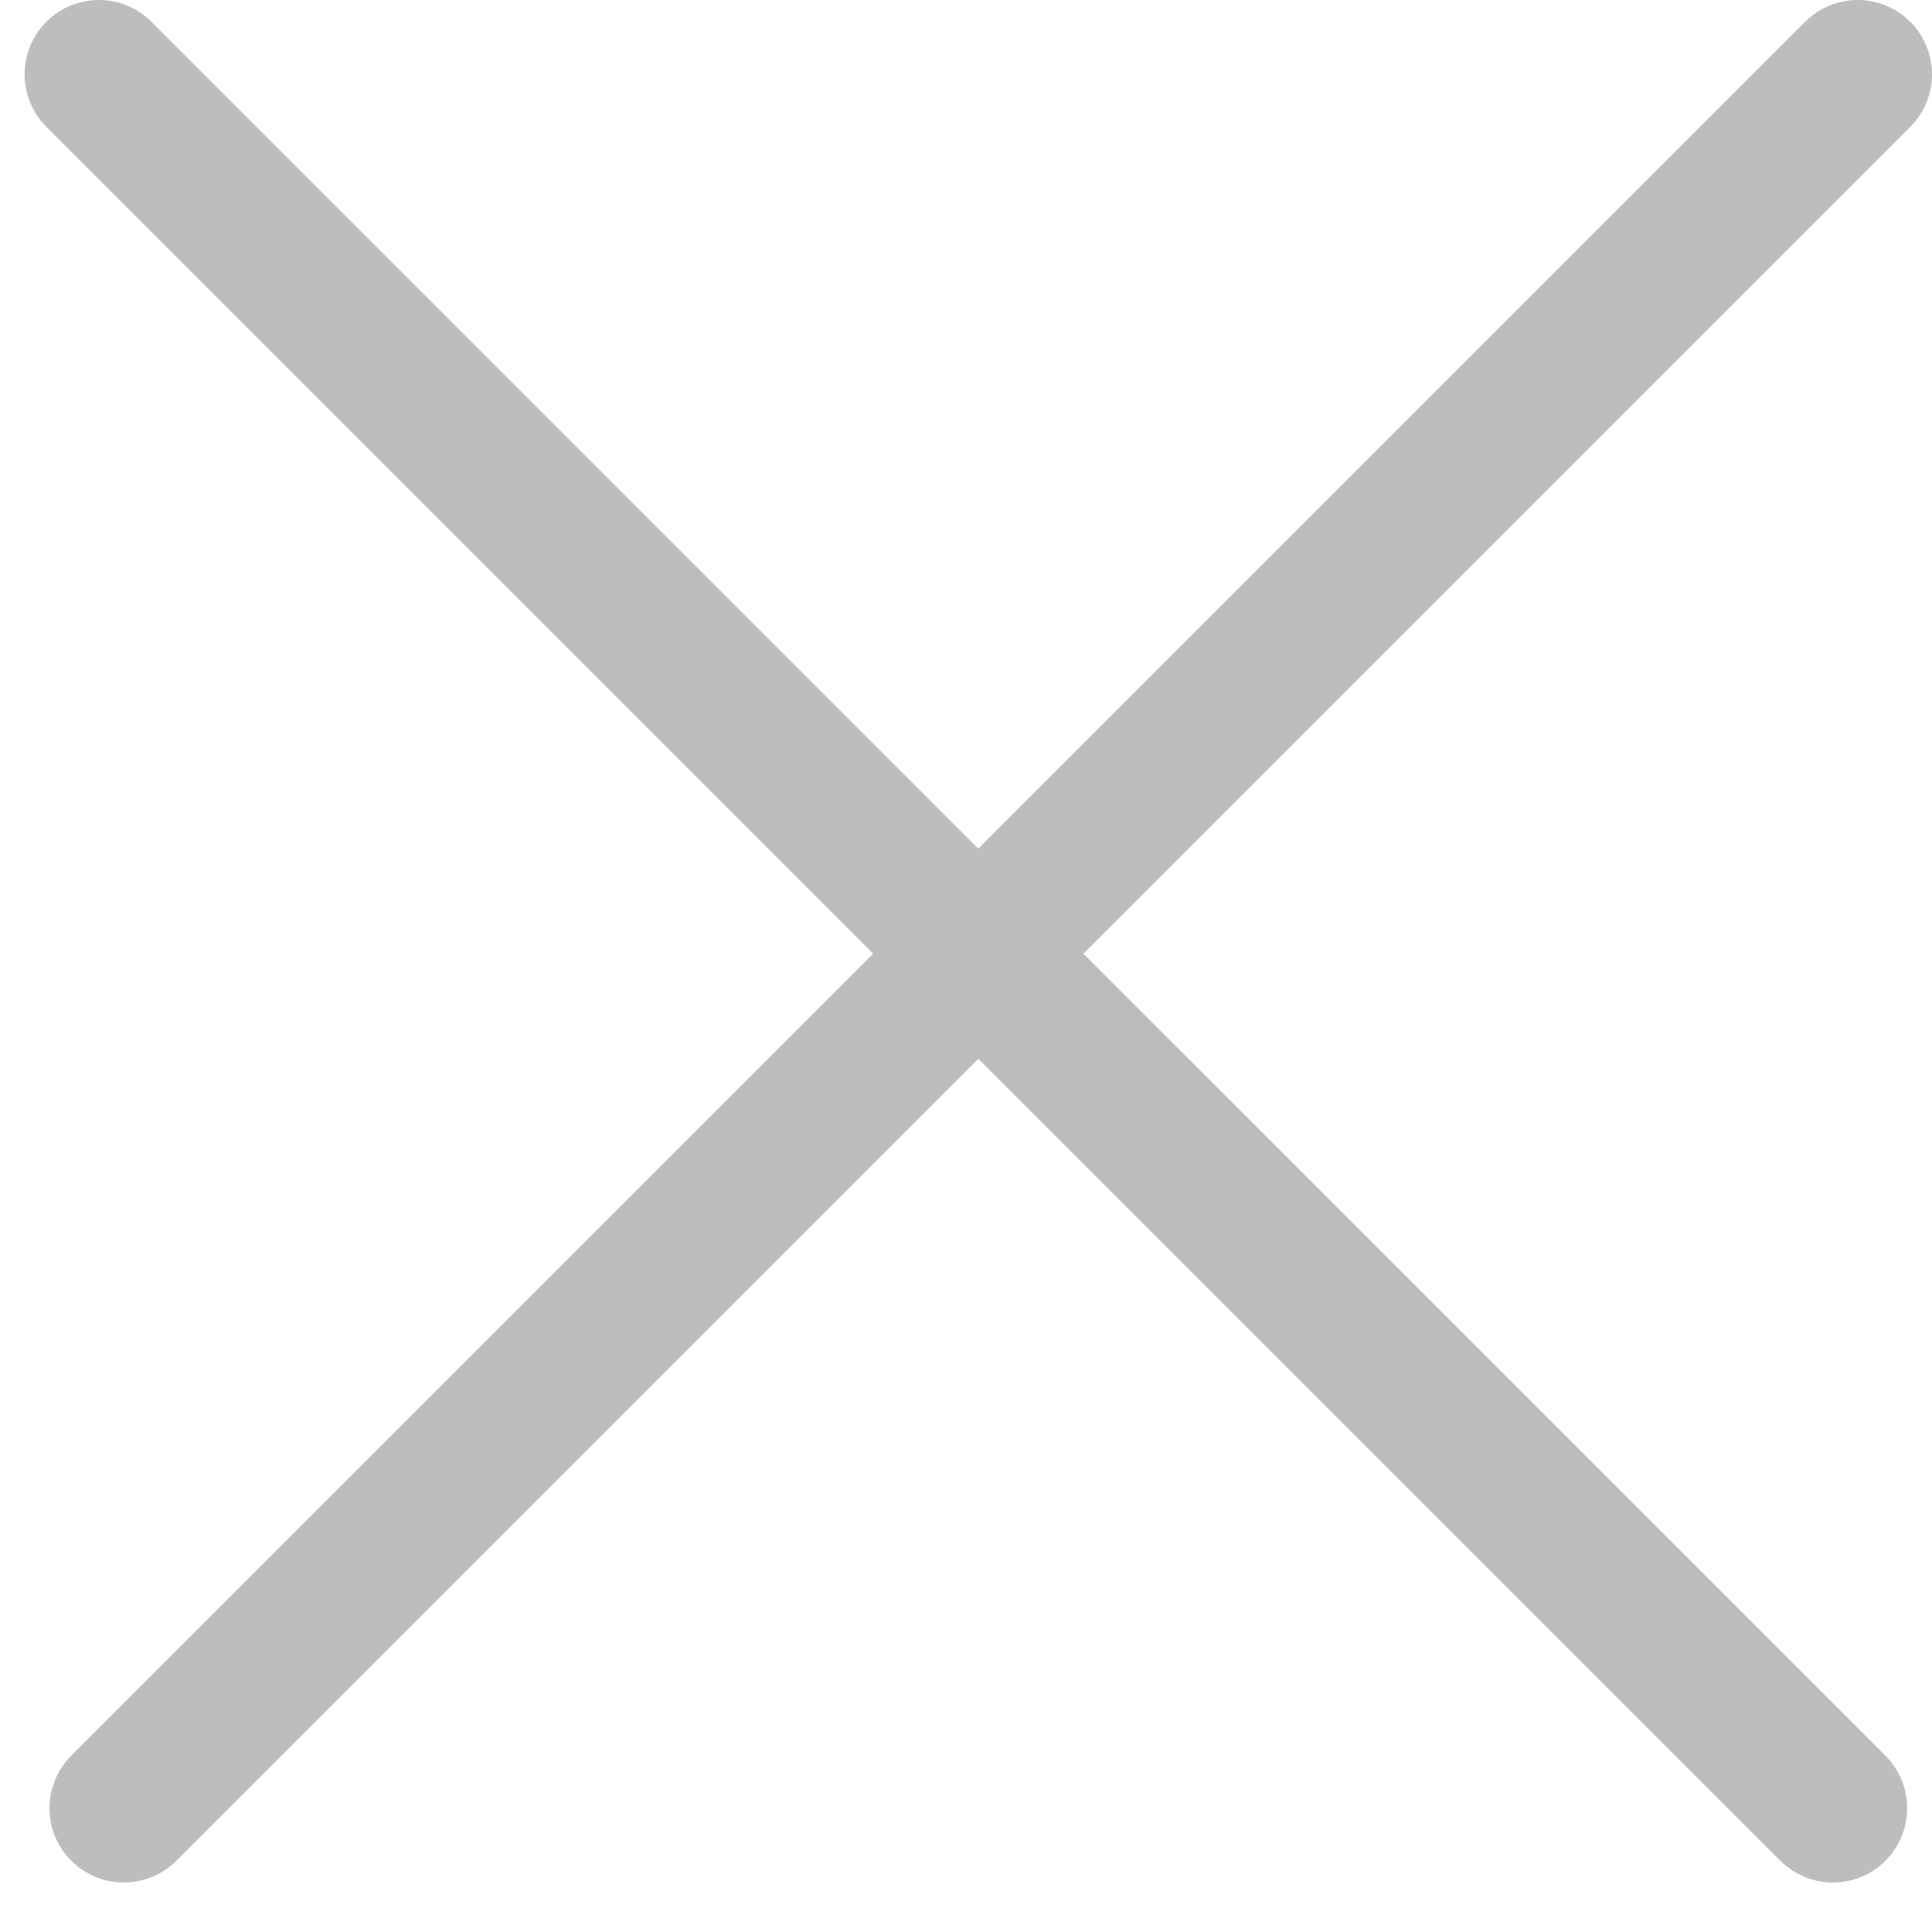
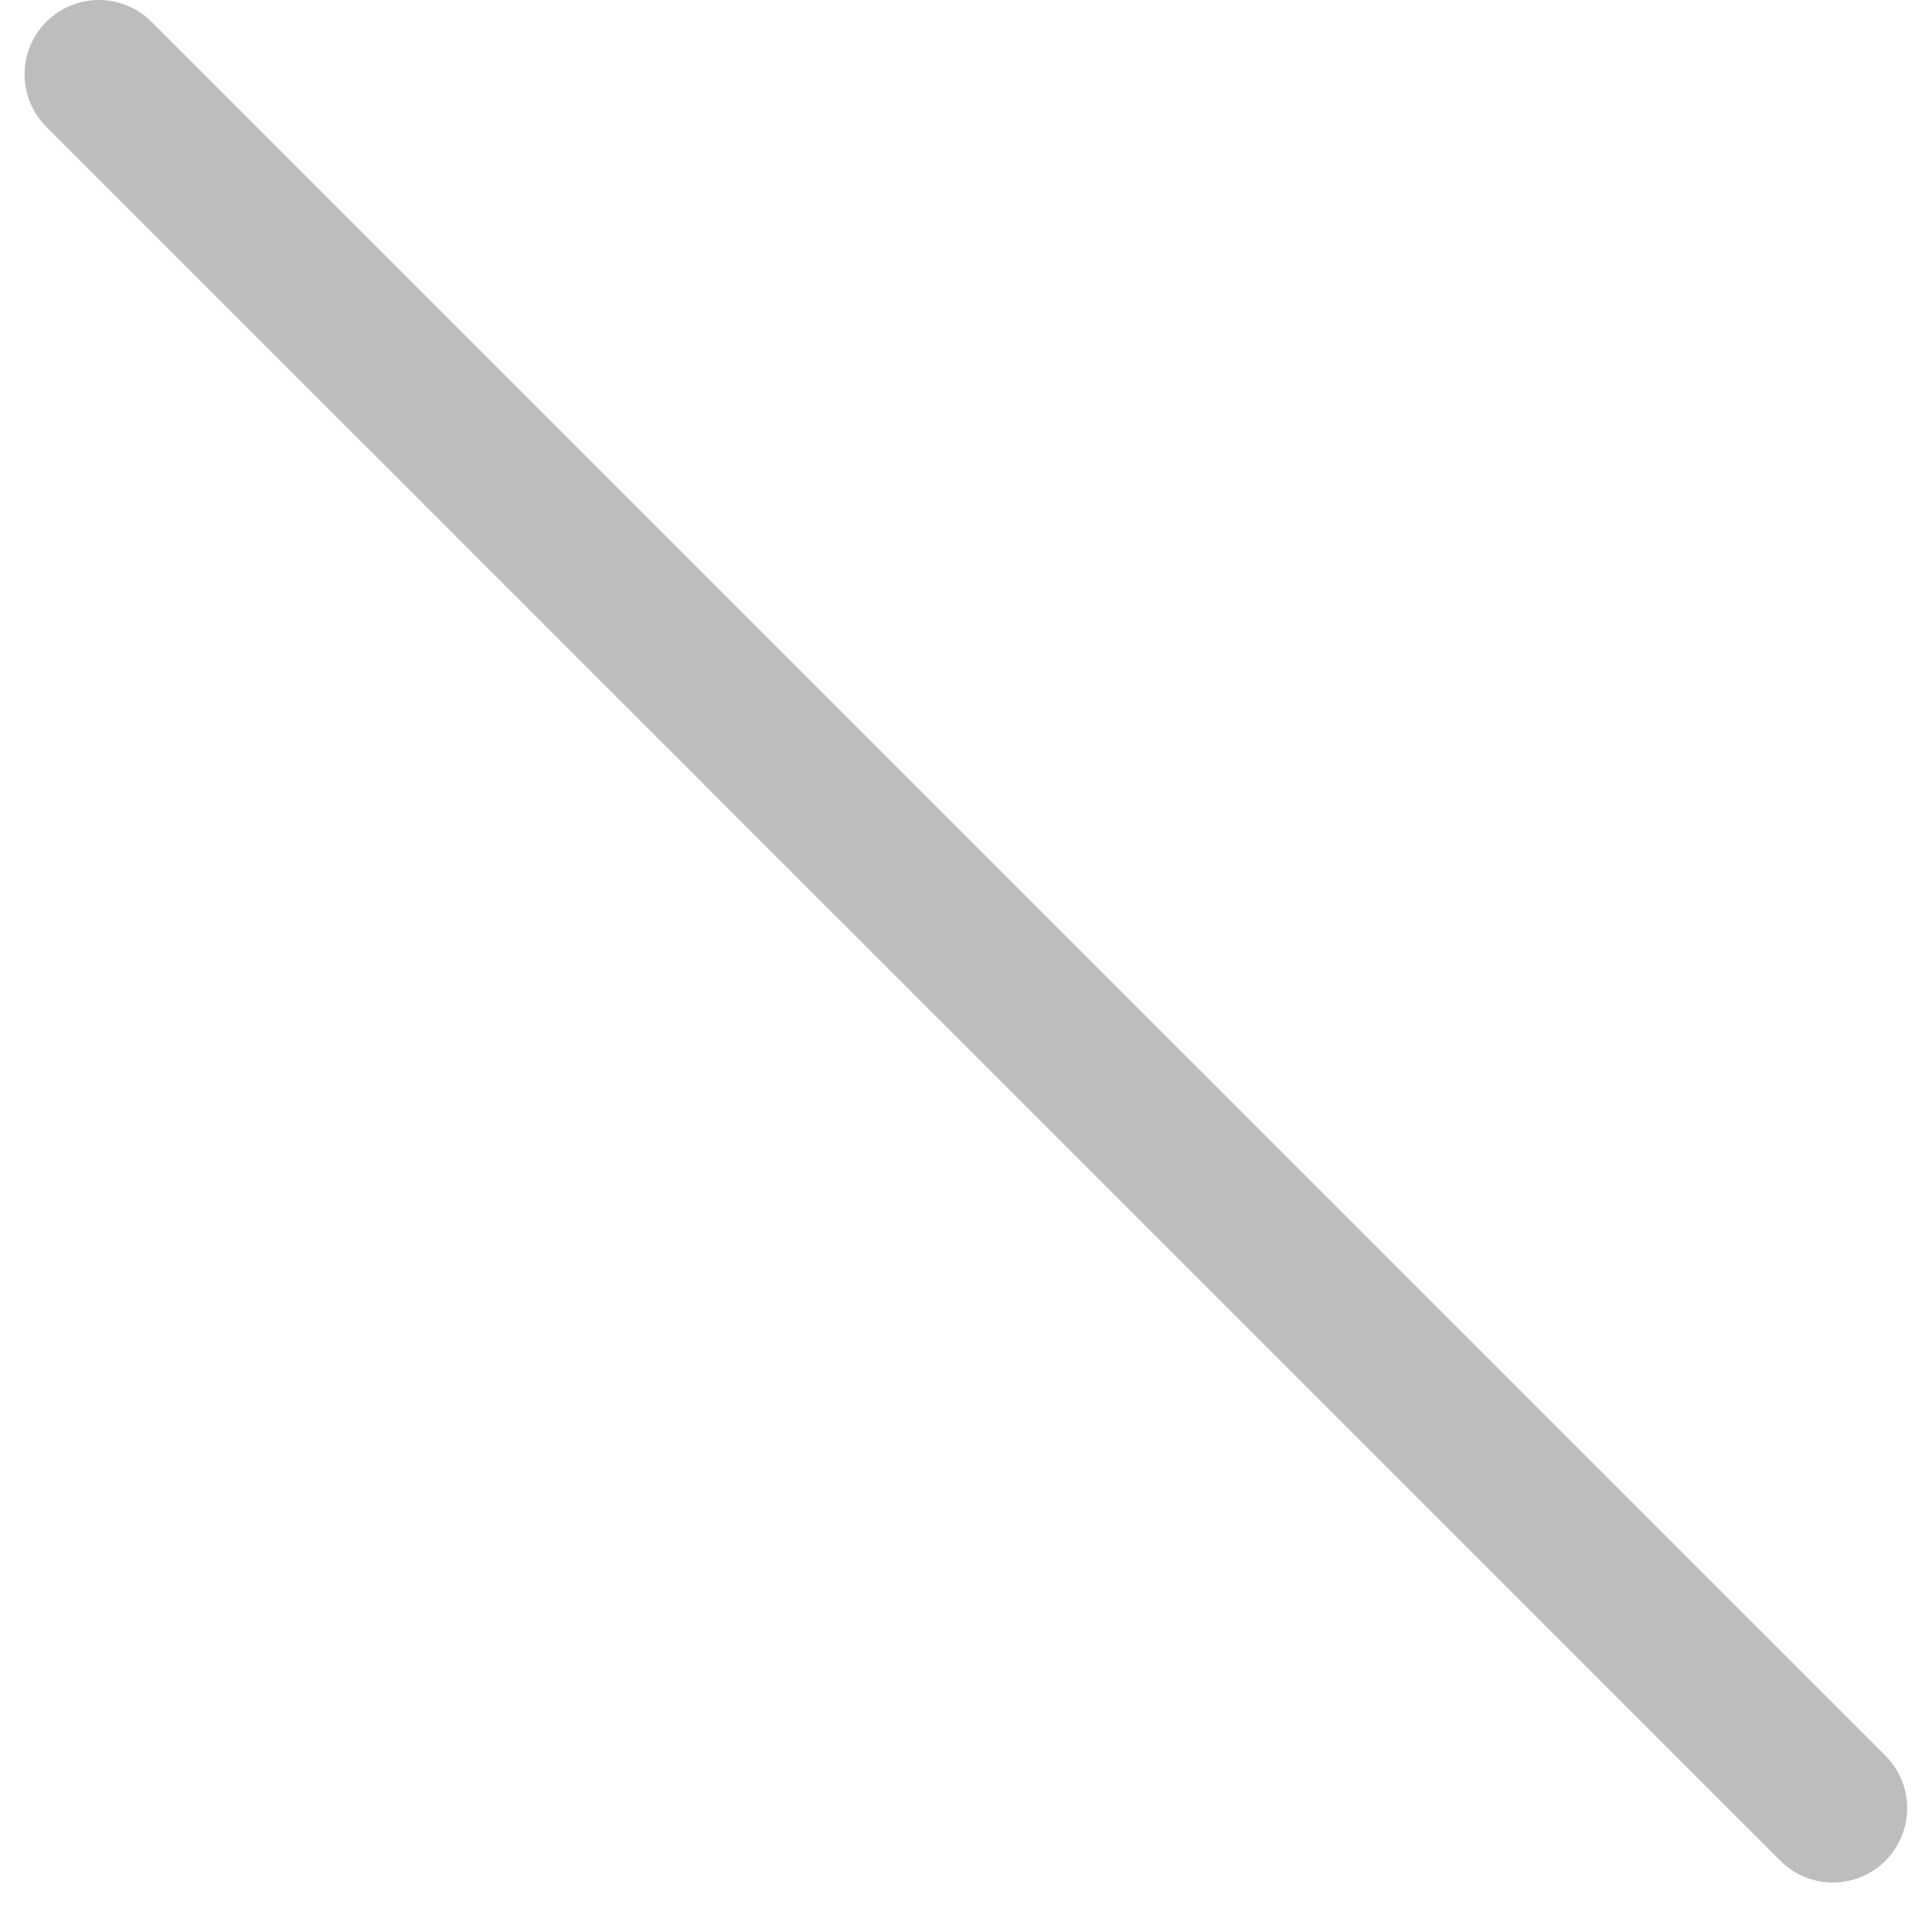
<svg xmlns="http://www.w3.org/2000/svg" width="26" height="26" viewBox="0 0 26 26" fill="none">
-   <path d="M1.666 24.334L25 1" stroke="#BDBDBD" stroke-width="2" stroke-linecap="round" />
  <path d="M24.666 24.334L1.331 1" stroke="#BDBDBD" stroke-width="2" stroke-linecap="round" />
</svg>